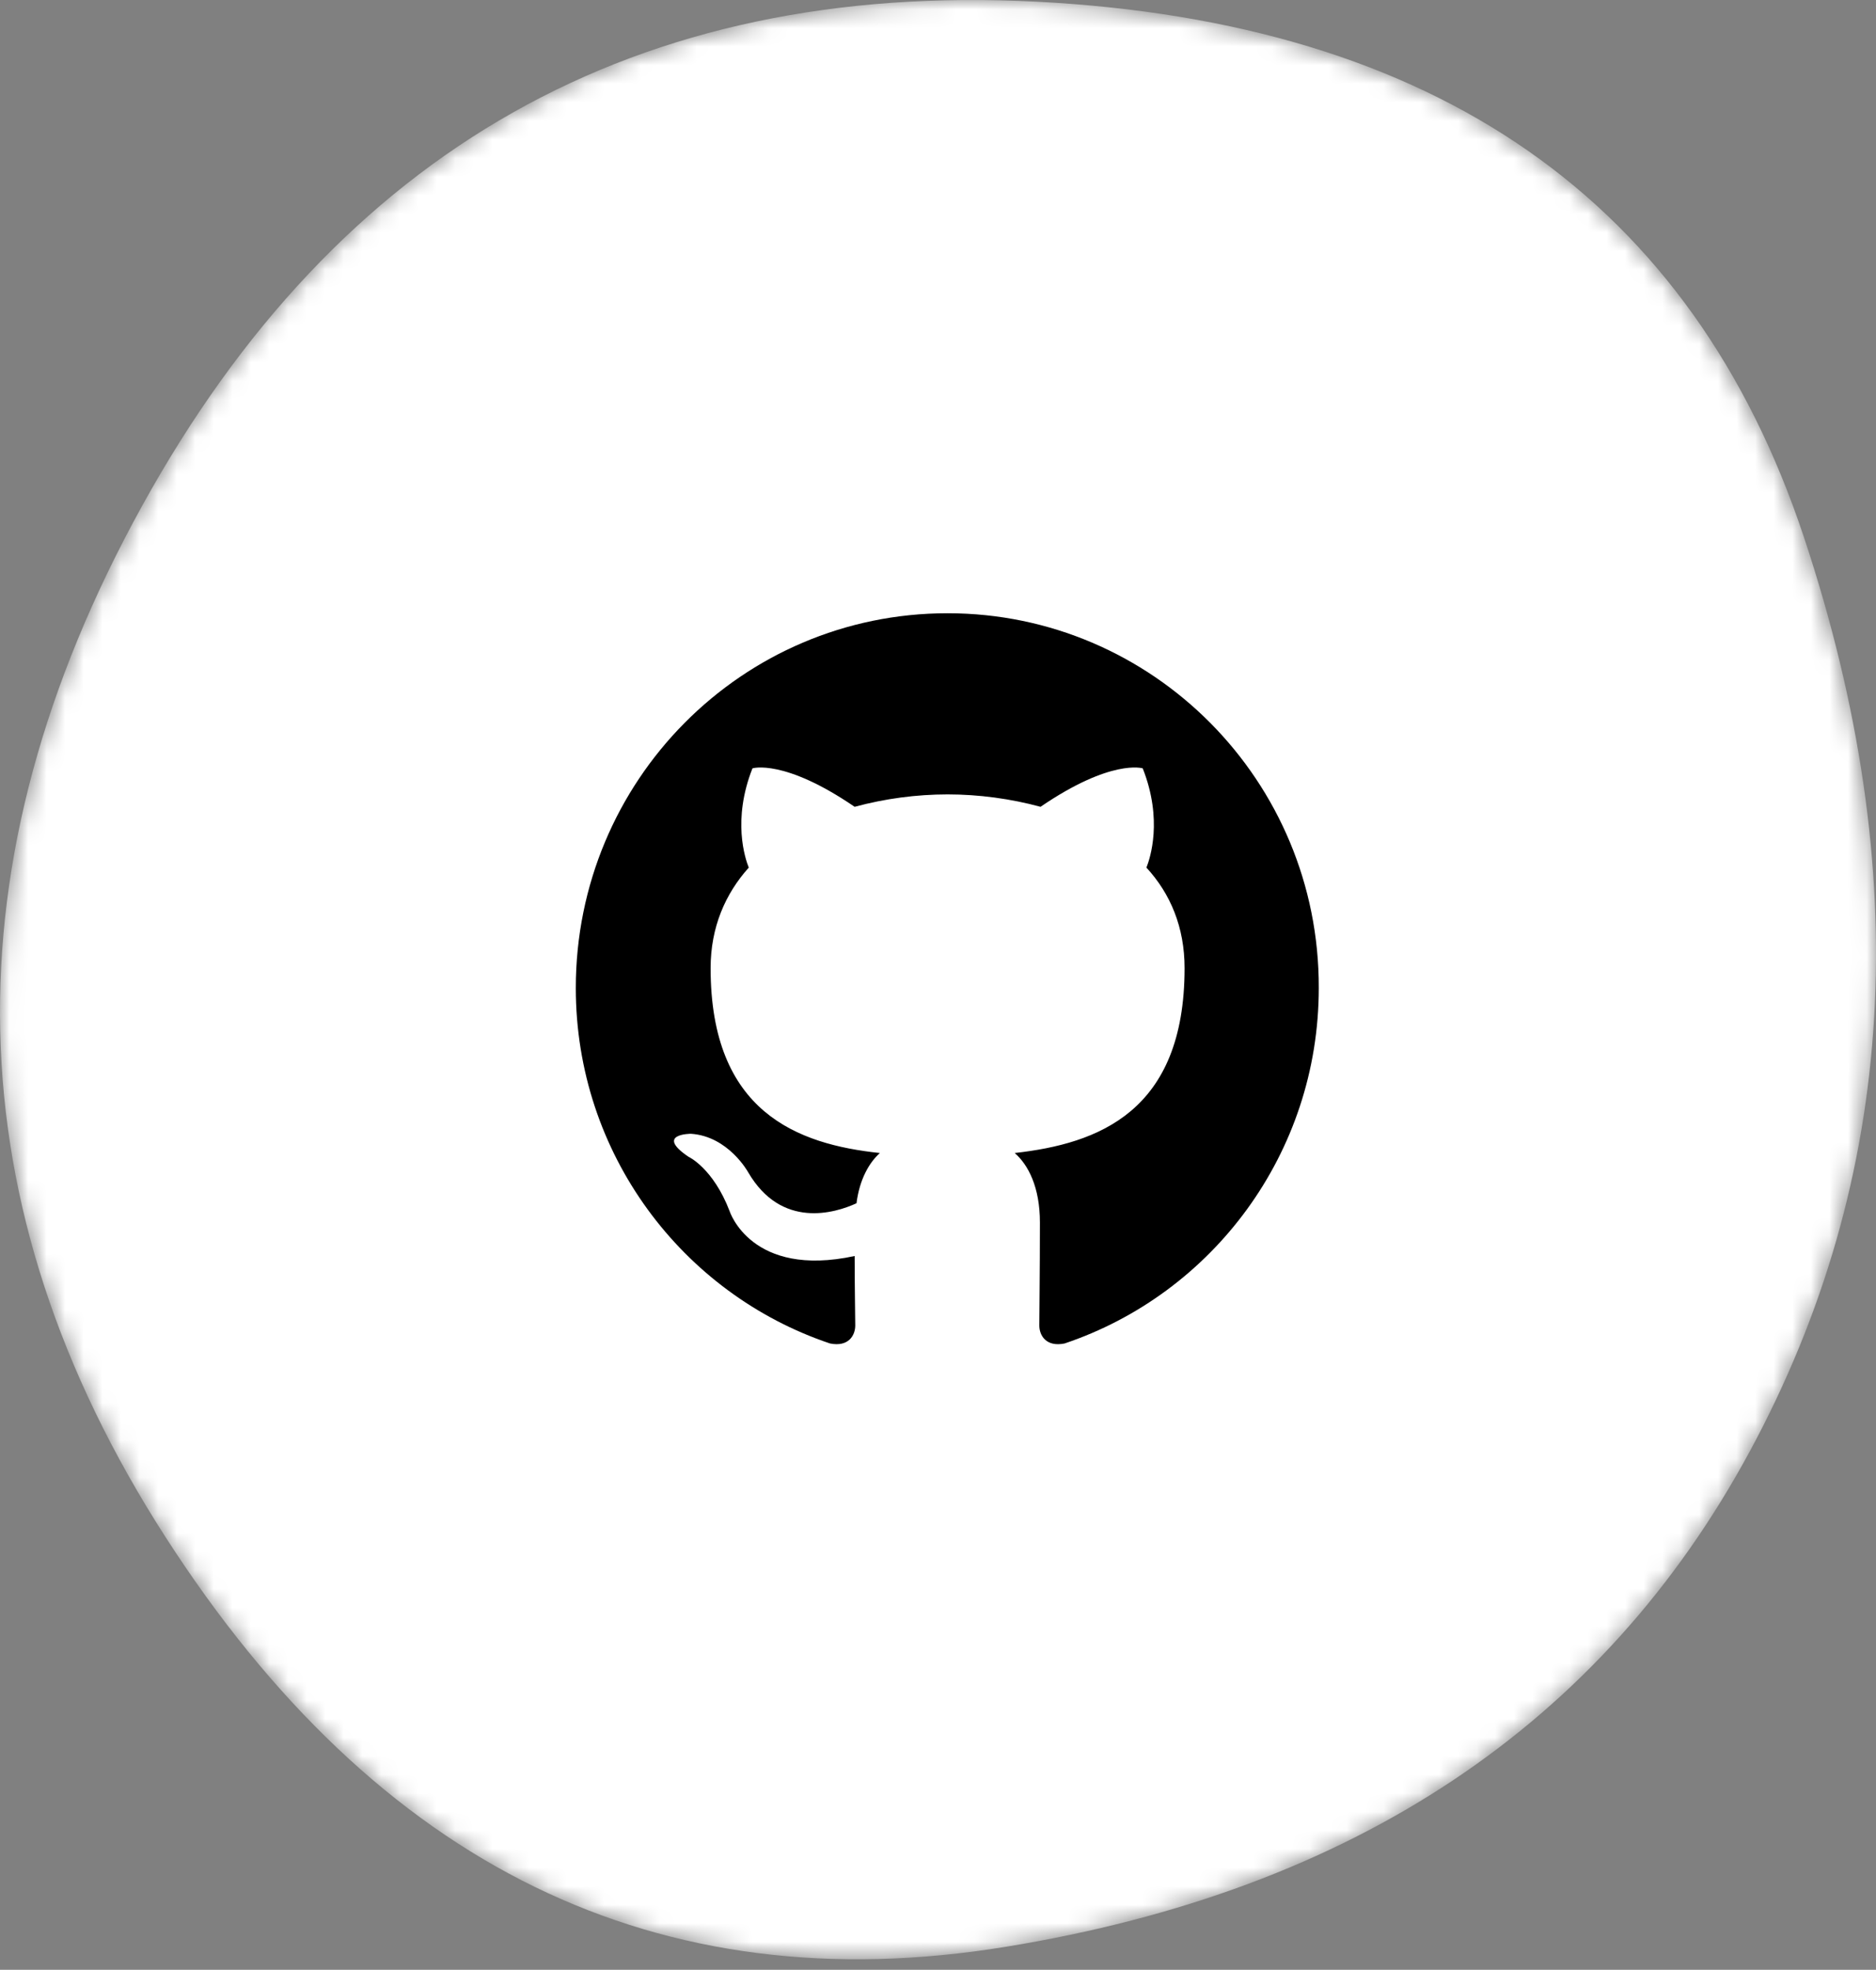
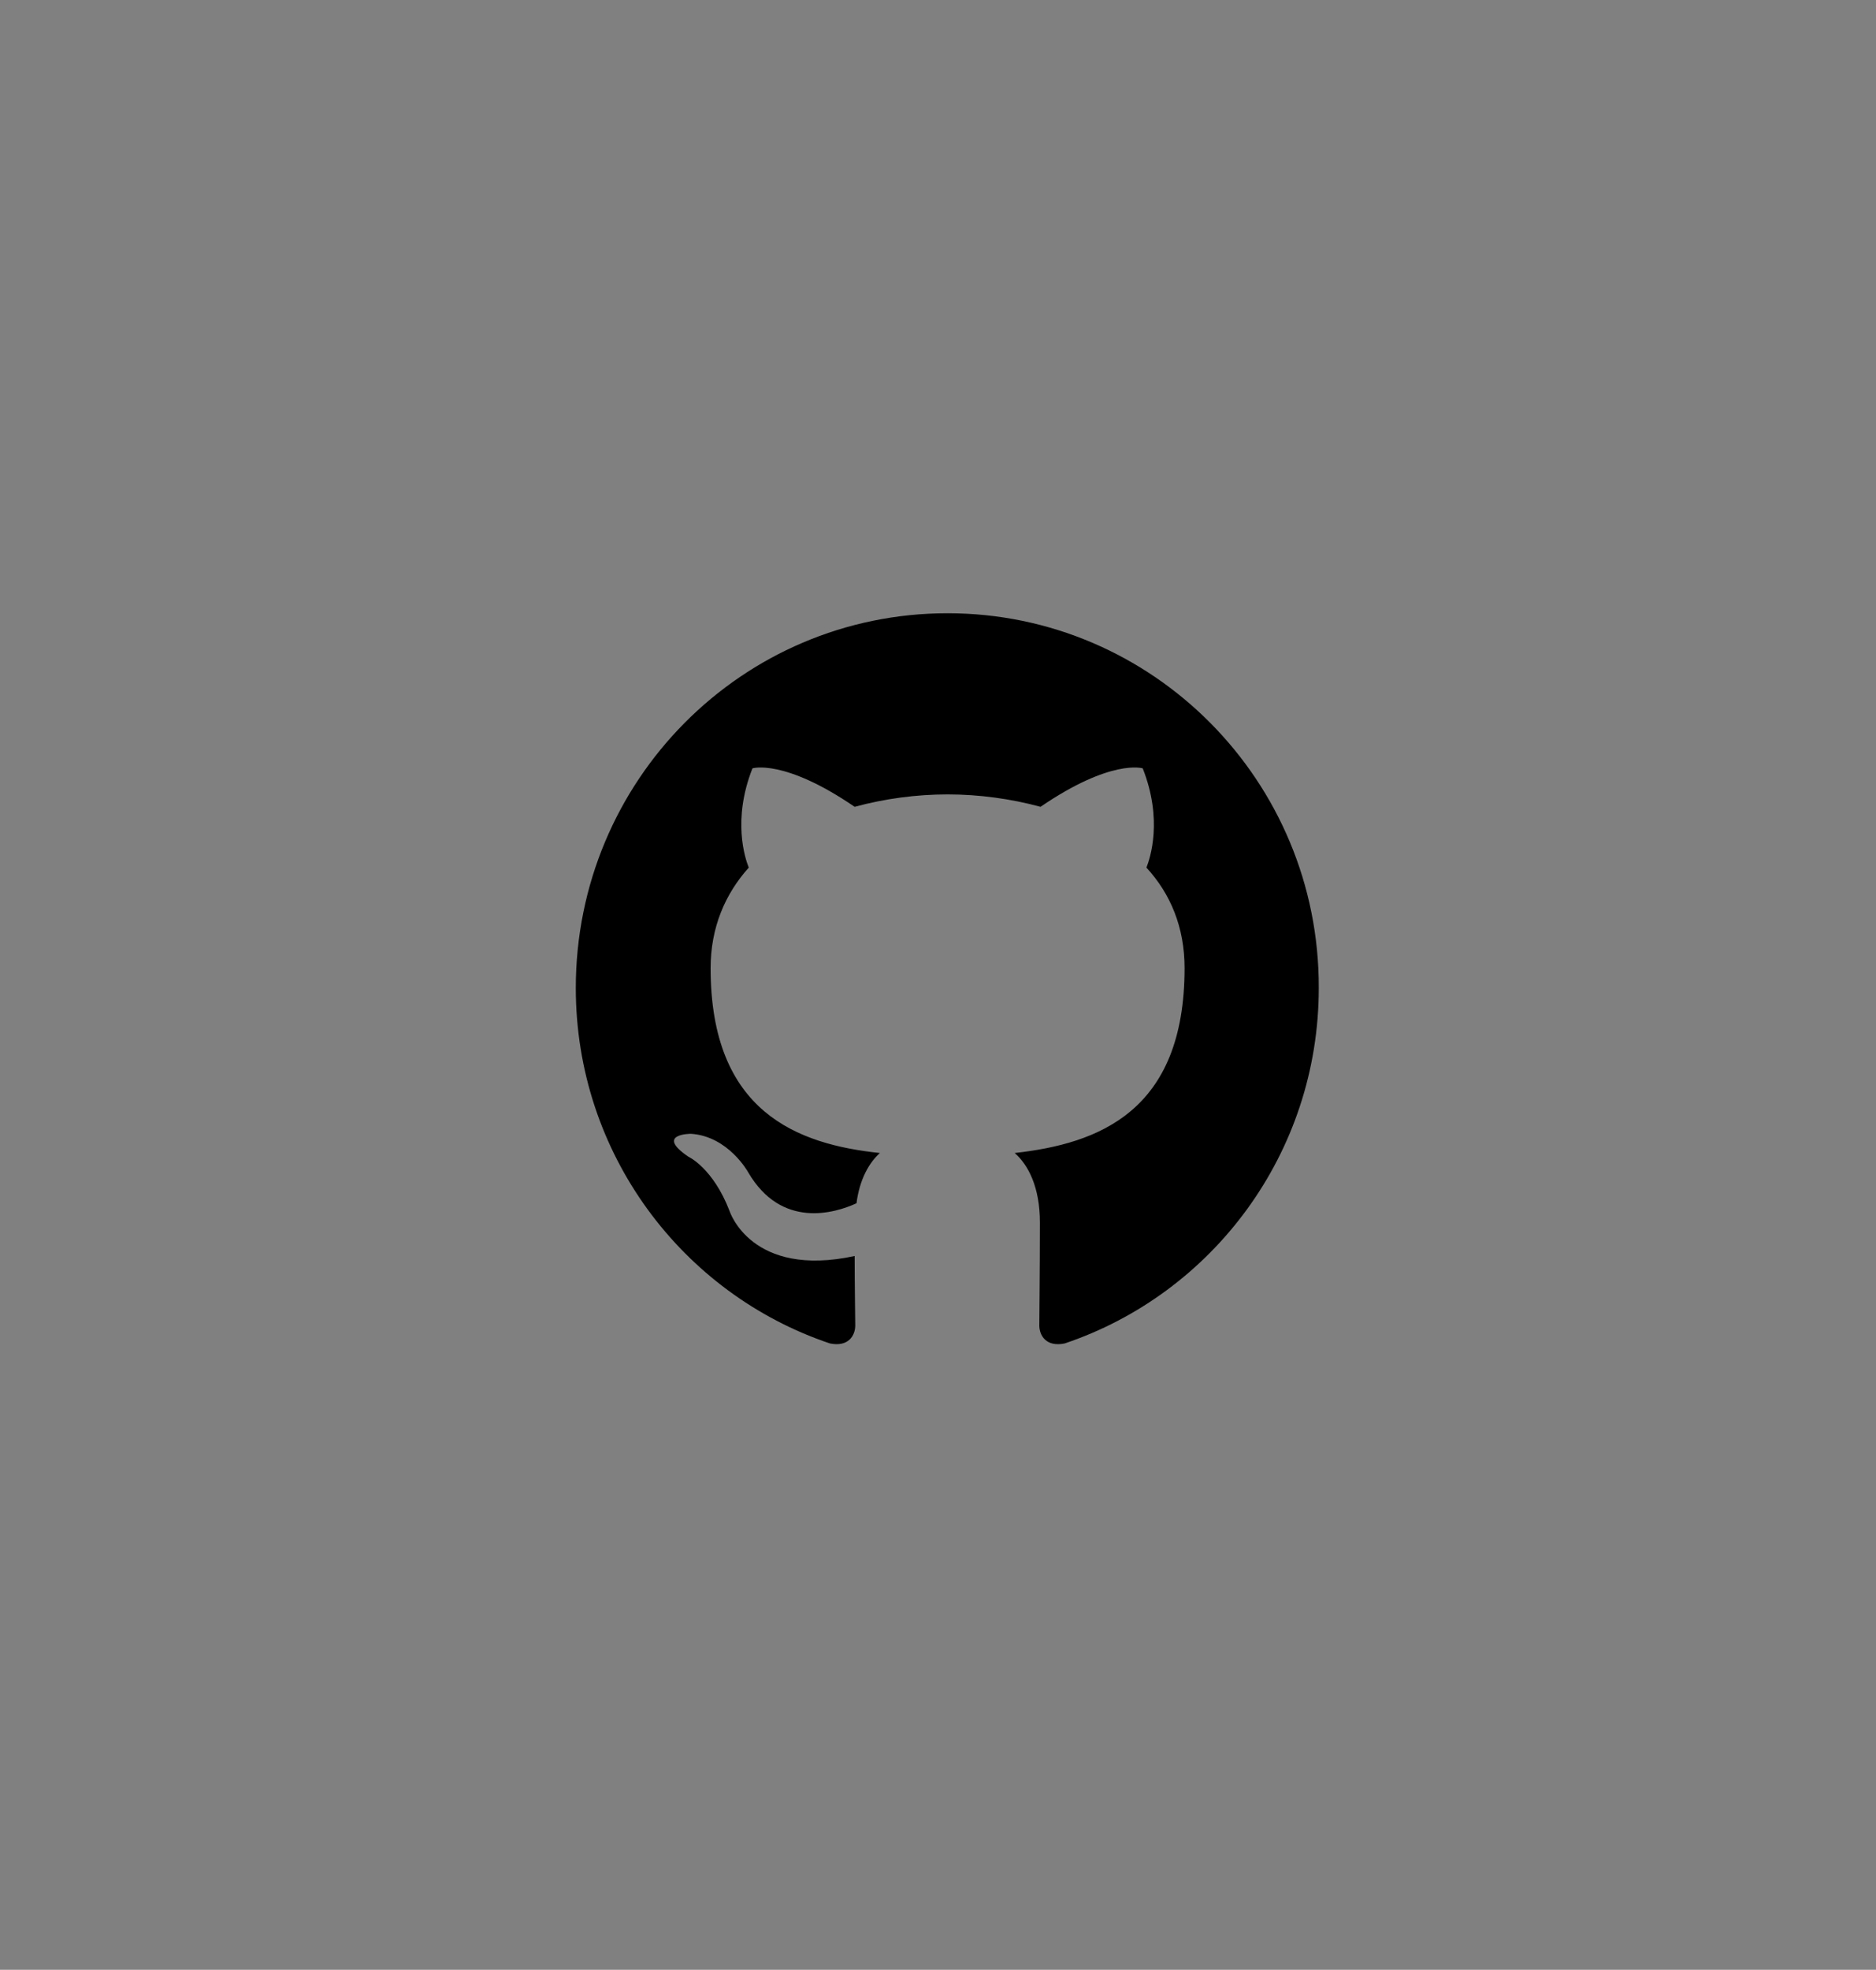
<svg xmlns="http://www.w3.org/2000/svg" width="101" height="106" viewBox="0 0 101 106" fill="none">
  <rect x="0" y="0" width="101" height="106" fill="#808080" stroke="none" />
  <mask id="mask0_314_354" style="mask-type:luminance" maskUnits="userSpaceOnUse" x="0" y="0" width="101" height="106">
    <path d="M94.201 78.107C86.242 92.822 72.892 101.707 54.151 104.761C35.411 107.815 20.326 100.457 8.896 82.689C-2.533 64.92 -2.95 46.434 7.647 27.23C18.243 8.027 34.3 -1.019 55.817 0.091C77.334 1.202 91.1 10.803 97.116 28.896C103.131 46.989 102.16 63.393 94.201 78.107Z" fill="white" />
  </mask>
  <g mask="url(#mask0_314_354)">
-     <path d="M94.201 78.107C86.242 92.822 72.892 101.707 54.151 104.761C35.411 107.815 20.326 100.457 8.896 82.689C-2.533 64.92 -2.95 46.434 7.647 27.23C18.243 8.027 34.3 -1.019 55.817 0.091C77.334 1.202 91.1 10.803 97.116 28.896C103.131 46.989 102.16 63.393 94.201 78.107Z" fill="white" />
-   </g>
+     </g>
  <g clip-path="url(#clip0_314_354)">
    <path fill-rule="evenodd" clip-rule="evenodd" d="M51.017 33C39.948 33 31 42.014 31 53.165C31 62.079 36.733 69.625 44.687 72.295C45.681 72.496 46.045 71.861 46.045 71.327C46.045 70.86 46.013 69.257 46.013 67.588C40.444 68.79 39.285 65.184 39.285 65.184C38.39 62.847 37.064 62.246 37.064 62.246C35.242 61.011 37.197 61.011 37.197 61.011C39.219 61.145 40.279 63.081 40.279 63.081C42.069 66.152 44.952 65.284 46.112 64.75C46.277 63.448 46.808 62.547 47.371 62.046C42.93 61.578 38.258 59.843 38.258 52.097C38.258 49.893 39.053 48.09 40.312 46.688C40.113 46.188 39.417 44.117 40.511 41.346C40.511 41.346 42.201 40.812 46.012 43.416C47.644 42.975 49.326 42.75 51.017 42.748C52.707 42.748 54.429 42.983 56.02 43.416C59.832 40.812 61.522 41.346 61.522 41.346C62.616 44.117 61.919 46.188 61.721 46.688C63.013 48.09 63.775 49.893 63.775 52.097C63.775 59.843 59.103 61.545 54.629 62.046C55.358 62.68 55.987 63.882 55.987 65.785C55.987 68.489 55.955 70.66 55.955 71.327C55.955 71.861 56.319 72.496 57.313 72.296C65.267 69.624 71 62.079 71 53.165C71.033 42.014 62.052 33 51.017 33Z" fill="black" />
  </g>
  <defs>
    <clipPath id="clip0_314_354">
      <rect width="40" height="40" fill="white" transform="translate(31 33)" />
    </clipPath>
  </defs>
</svg>